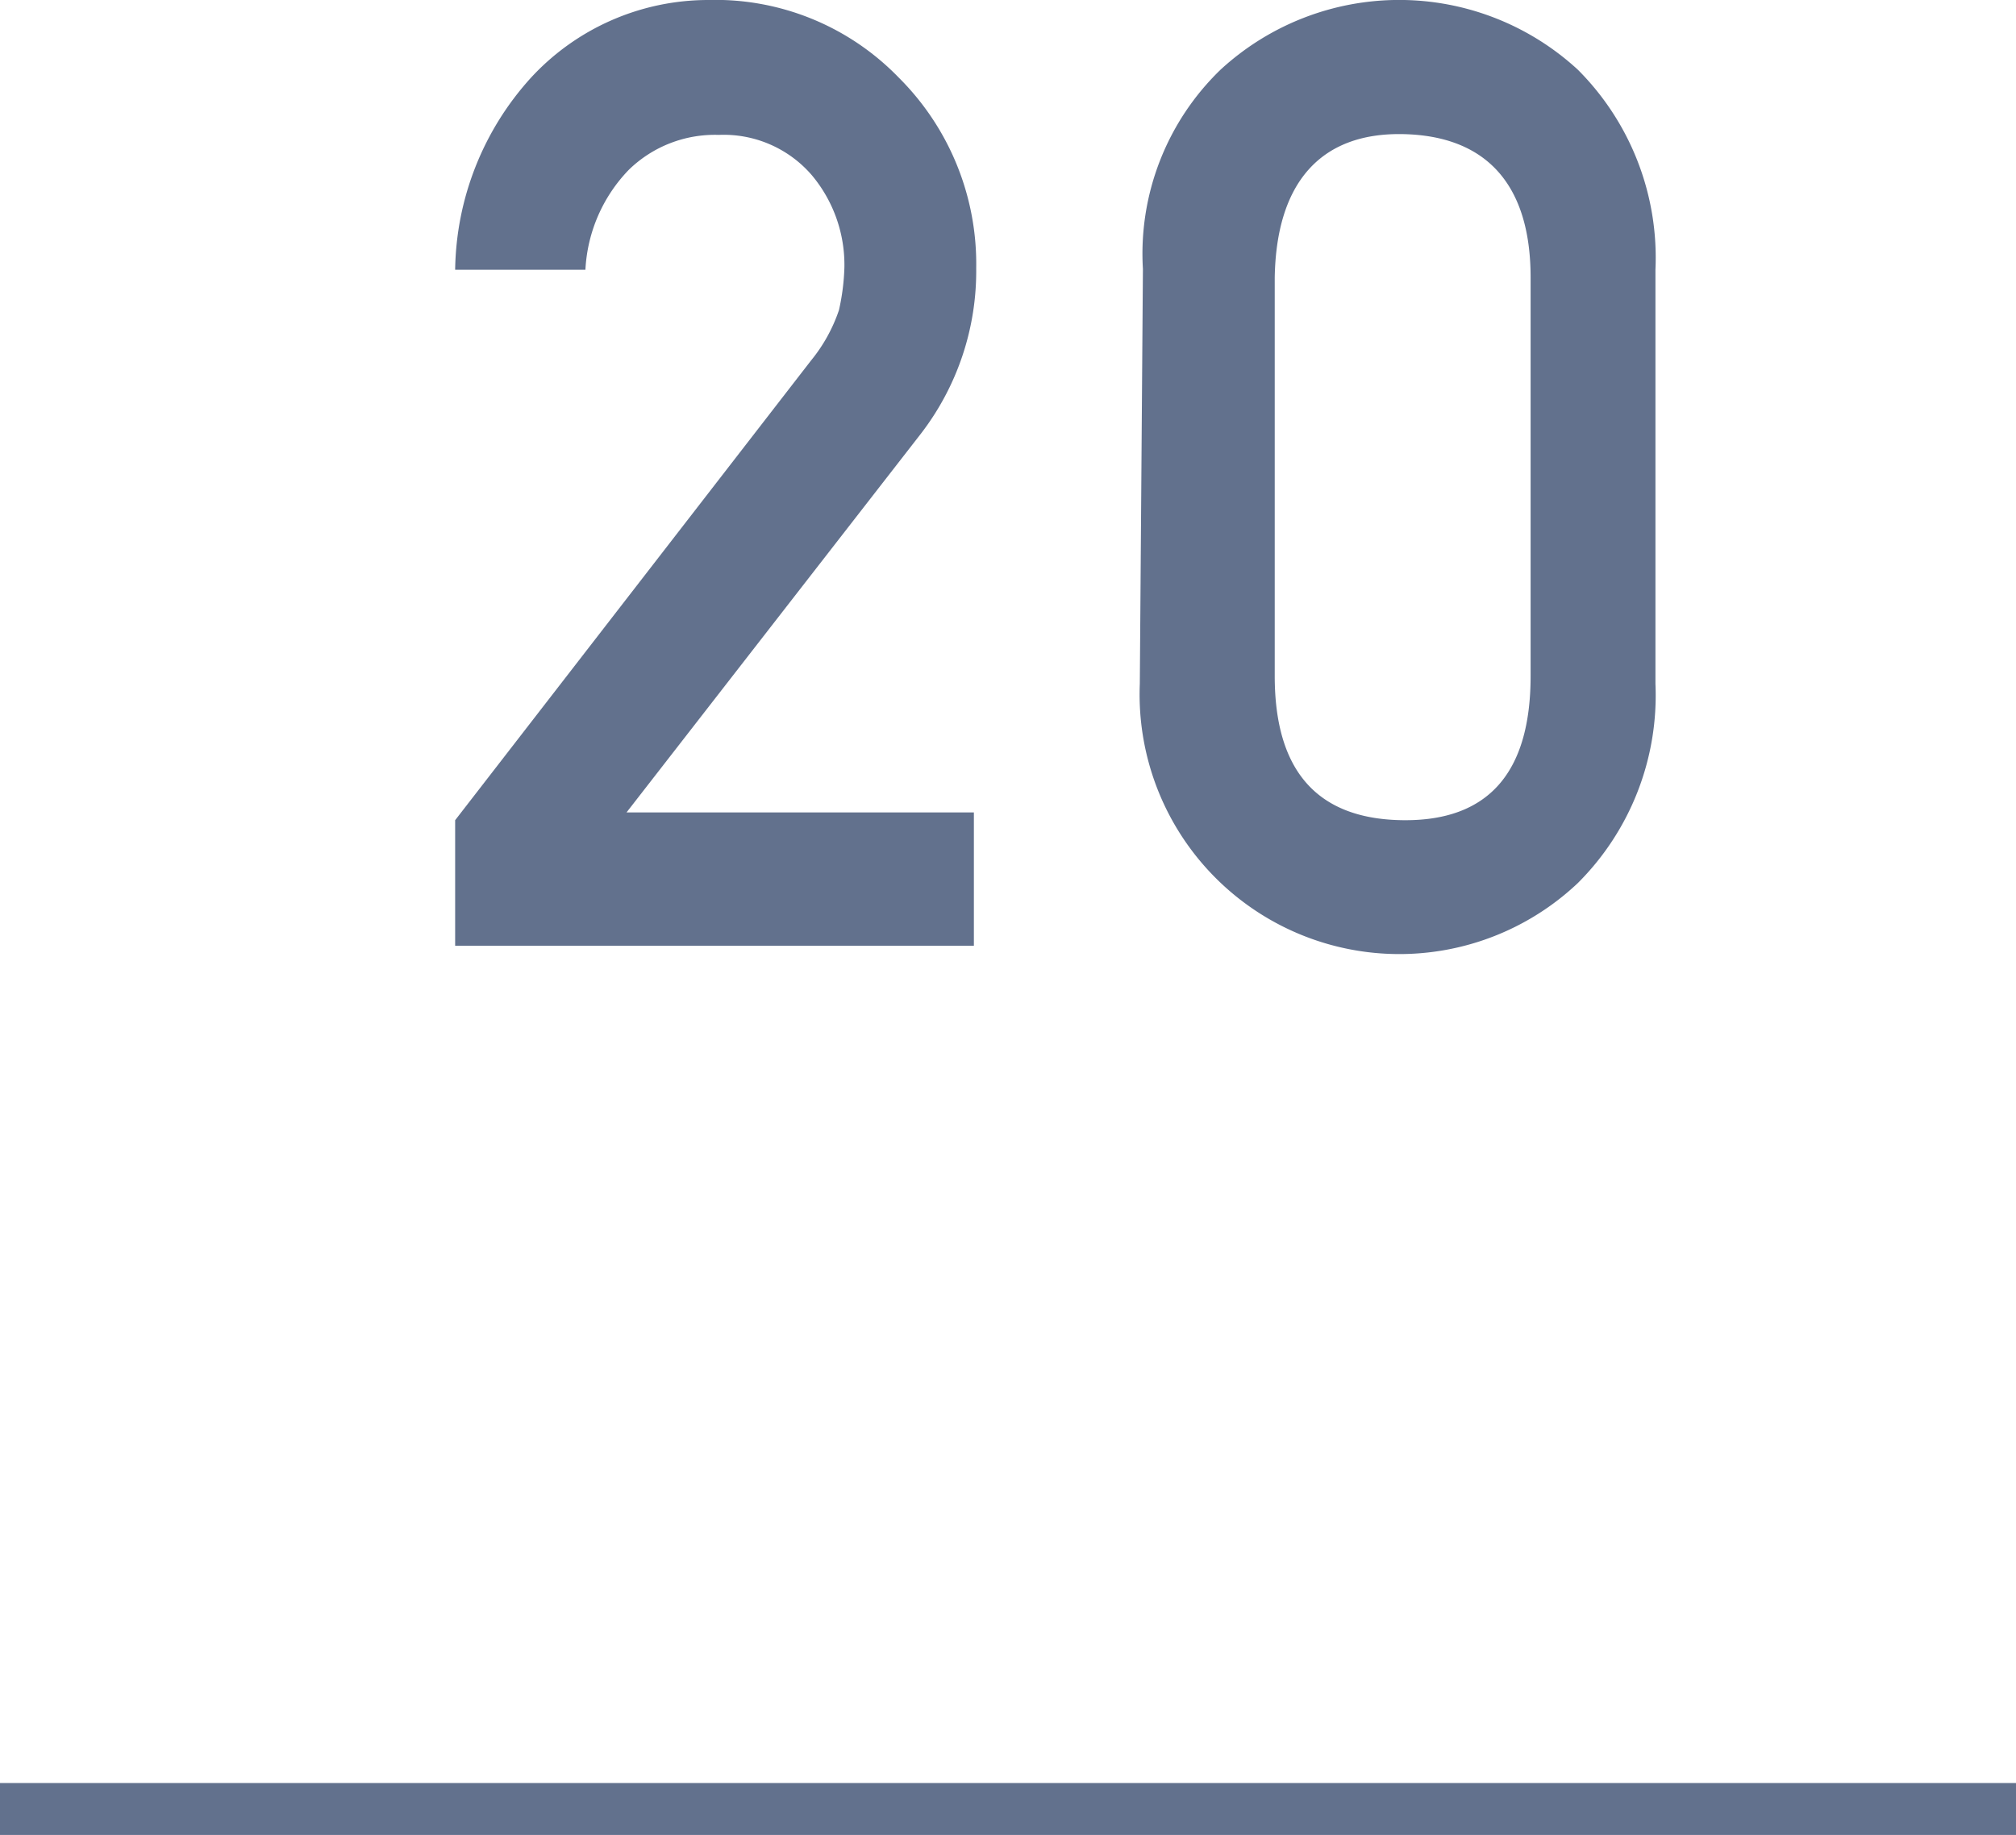
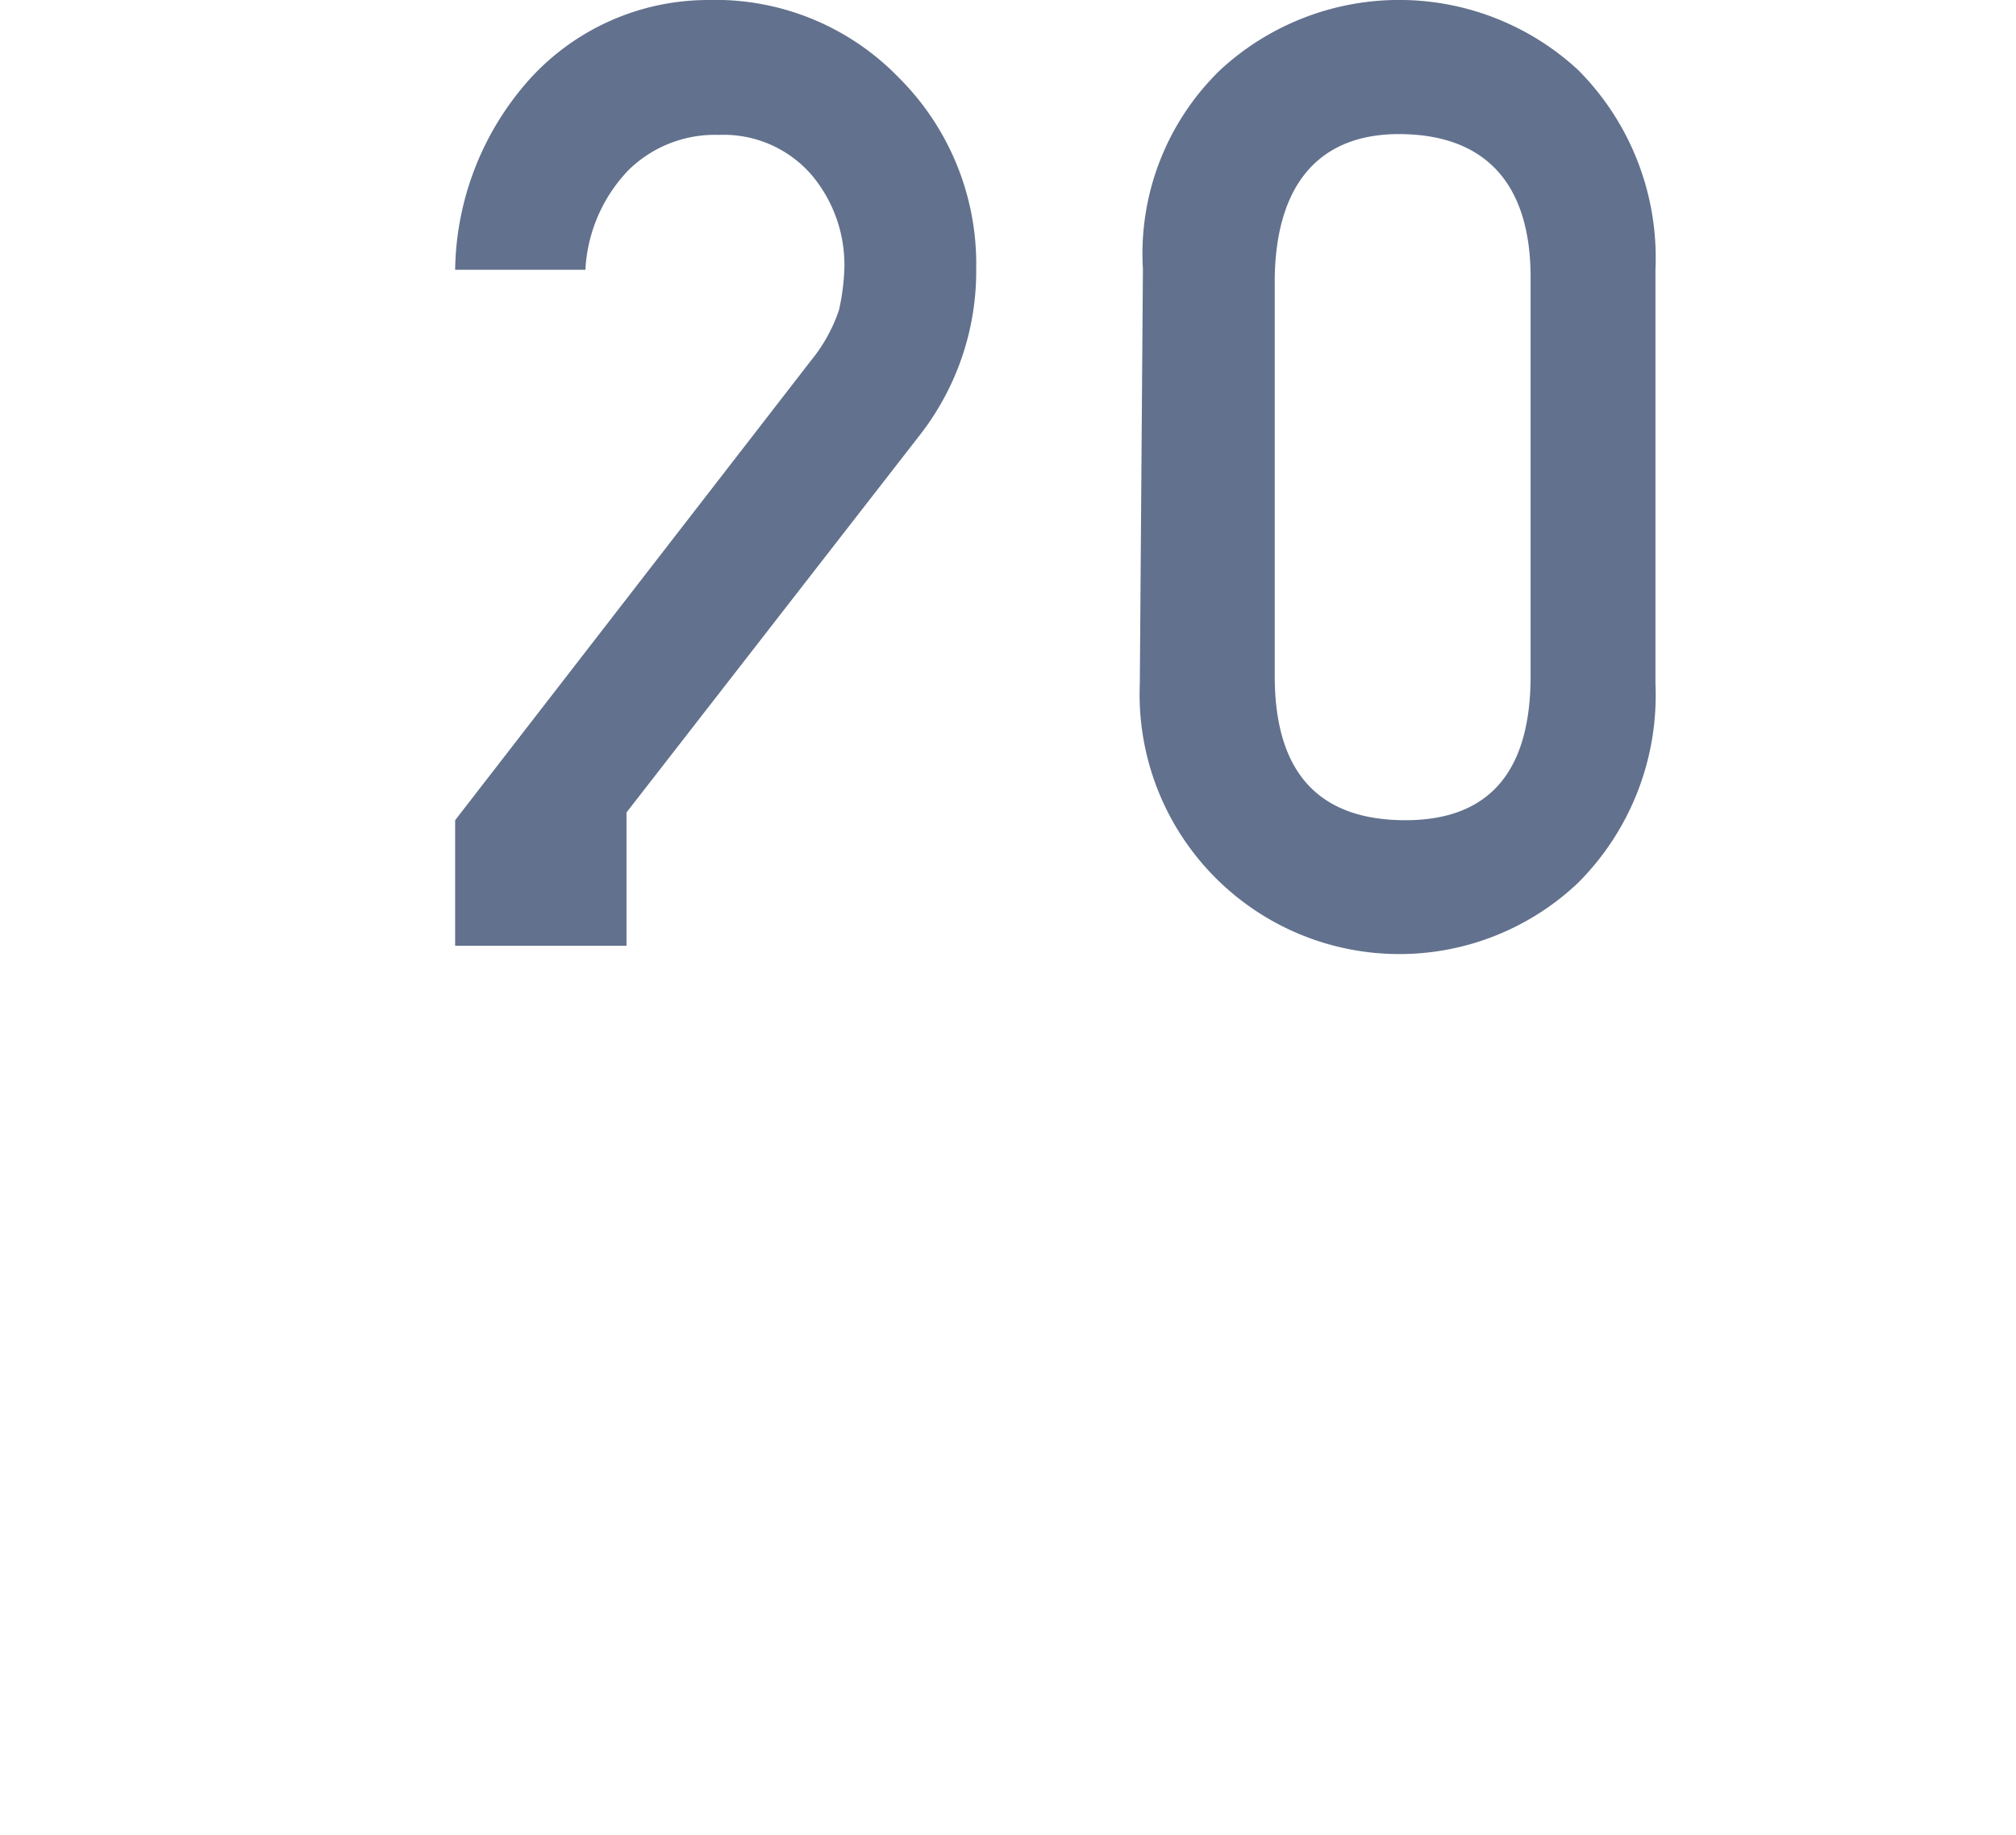
<svg xmlns="http://www.w3.org/2000/svg" width="26" height="23.67" viewBox="0 0 26 23.67">
  <defs>
    <style>.cls-1{fill:#62718d;}.cls-2{fill:none;stroke:#62718d;stroke-miterlimit:10;stroke-width:0.68px;}</style>
  </defs>
  <title>count20</title>
  <g id="レイヤー_2" data-name="レイヤー 2">
    <g id="レイヤー_1-2" data-name="レイヤー 1">
-       <path class="cls-1" d="M5.87,10.58l4.59-5.93A2.07,2.07,0,0,0,10.82,4a2.86,2.86,0,0,0,.07-.55,1.8,1.8,0,0,0-.42-1.19,1.5,1.5,0,0,0-1.2-.52,1.59,1.59,0,0,0-1.16.45,2,2,0,0,0-.56,1.29H5.87A3.76,3.76,0,0,1,6.85,1,3.11,3.11,0,0,1,9.13,0a3.29,3.29,0,0,1,2.46,1,3.39,3.39,0,0,1,1,2.46,3.44,3.44,0,0,1-.71,2.13L8.08,10.48h4.48V12.2H5.87Z" />
+       <path class="cls-1" d="M5.87,10.58l4.59-5.93A2.07,2.07,0,0,0,10.82,4a2.86,2.86,0,0,0,.07-.55,1.8,1.8,0,0,0-.42-1.19,1.5,1.5,0,0,0-1.2-.52,1.59,1.59,0,0,0-1.16.45,2,2,0,0,0-.56,1.29H5.87A3.76,3.76,0,0,1,6.85,1,3.11,3.11,0,0,1,9.13,0a3.29,3.29,0,0,1,2.46,1,3.39,3.39,0,0,1,1,2.46,3.44,3.44,0,0,1-.71,2.13L8.08,10.48V12.2H5.87Z" />
      <path class="cls-1" d="M14.74,3.47a3.3,3.3,0,0,1,1-2.57,3.4,3.4,0,0,1,4.61,0,3.43,3.43,0,0,1,1,2.58V8.82a3.42,3.42,0,0,1-1,2.57,3.35,3.35,0,0,1-5.65-2.57Zm5,.11c0-1.21-.58-1.83-1.65-1.85s-1.63.64-1.65,1.85V8.72q0,1.84,1.65,1.86t1.65-1.86Z" />
-       <line class="cls-2" x1="26" y1="23.34" y2="23.34" />
    </g>
  </g>
</svg>